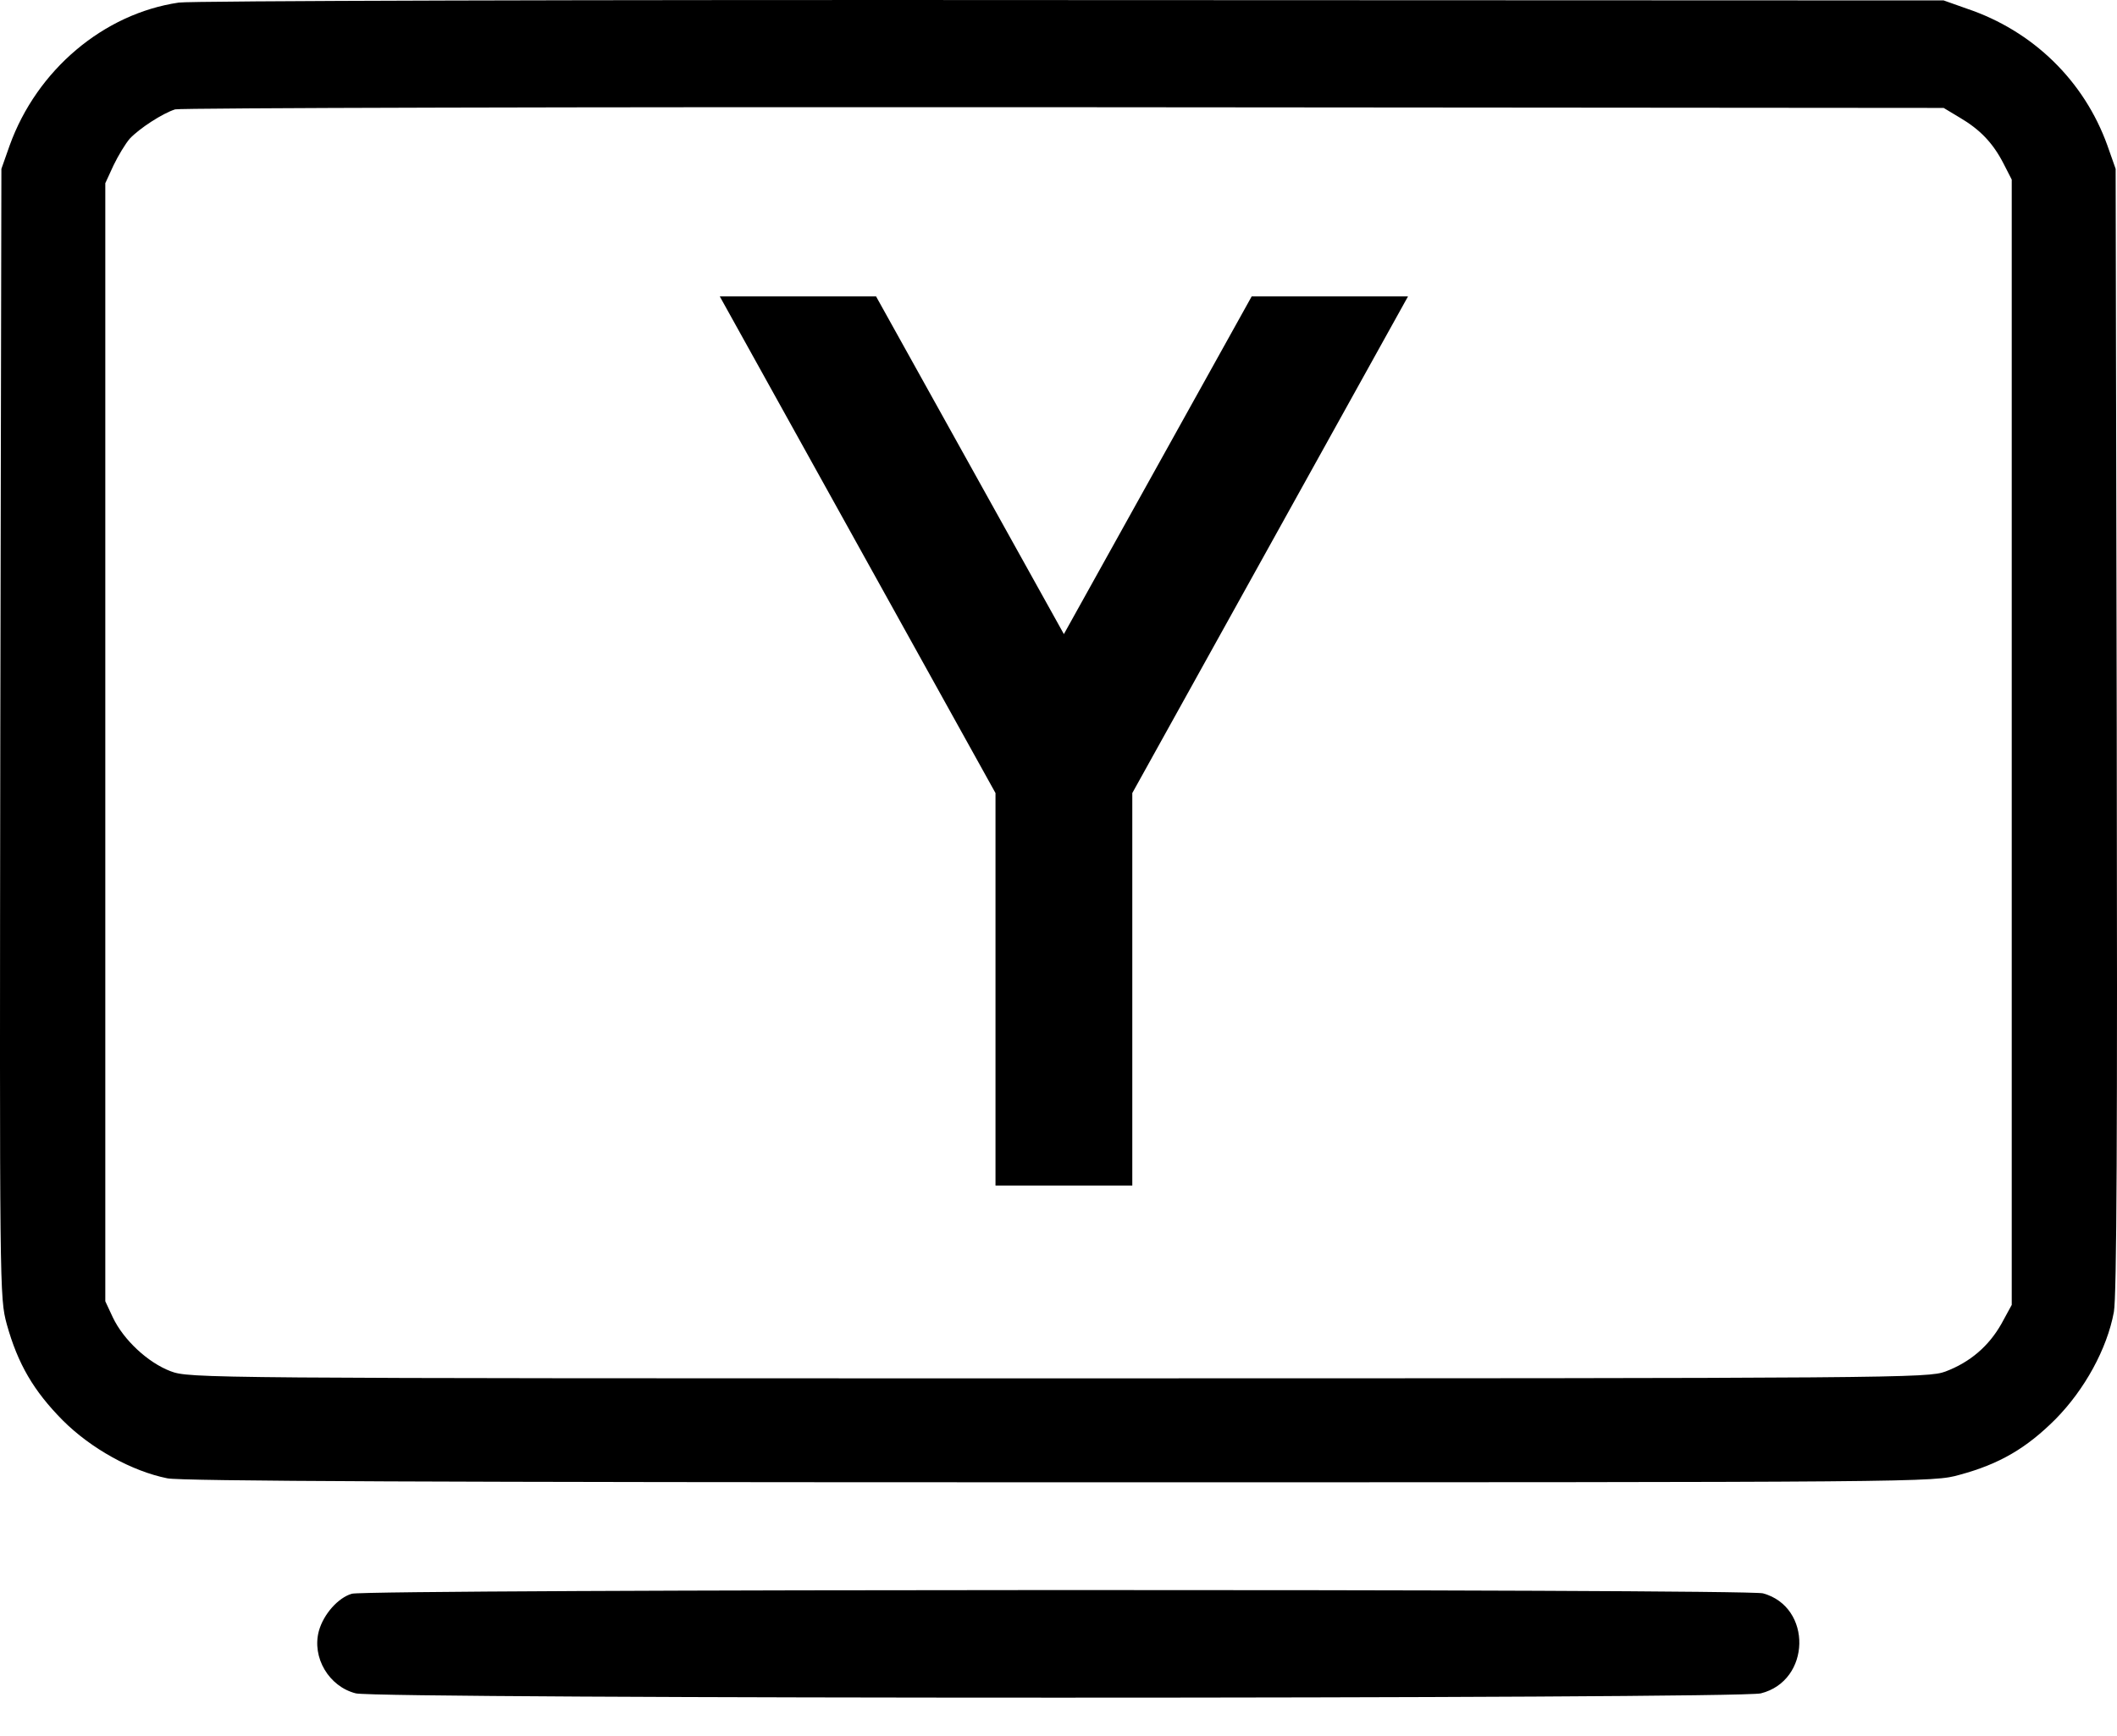
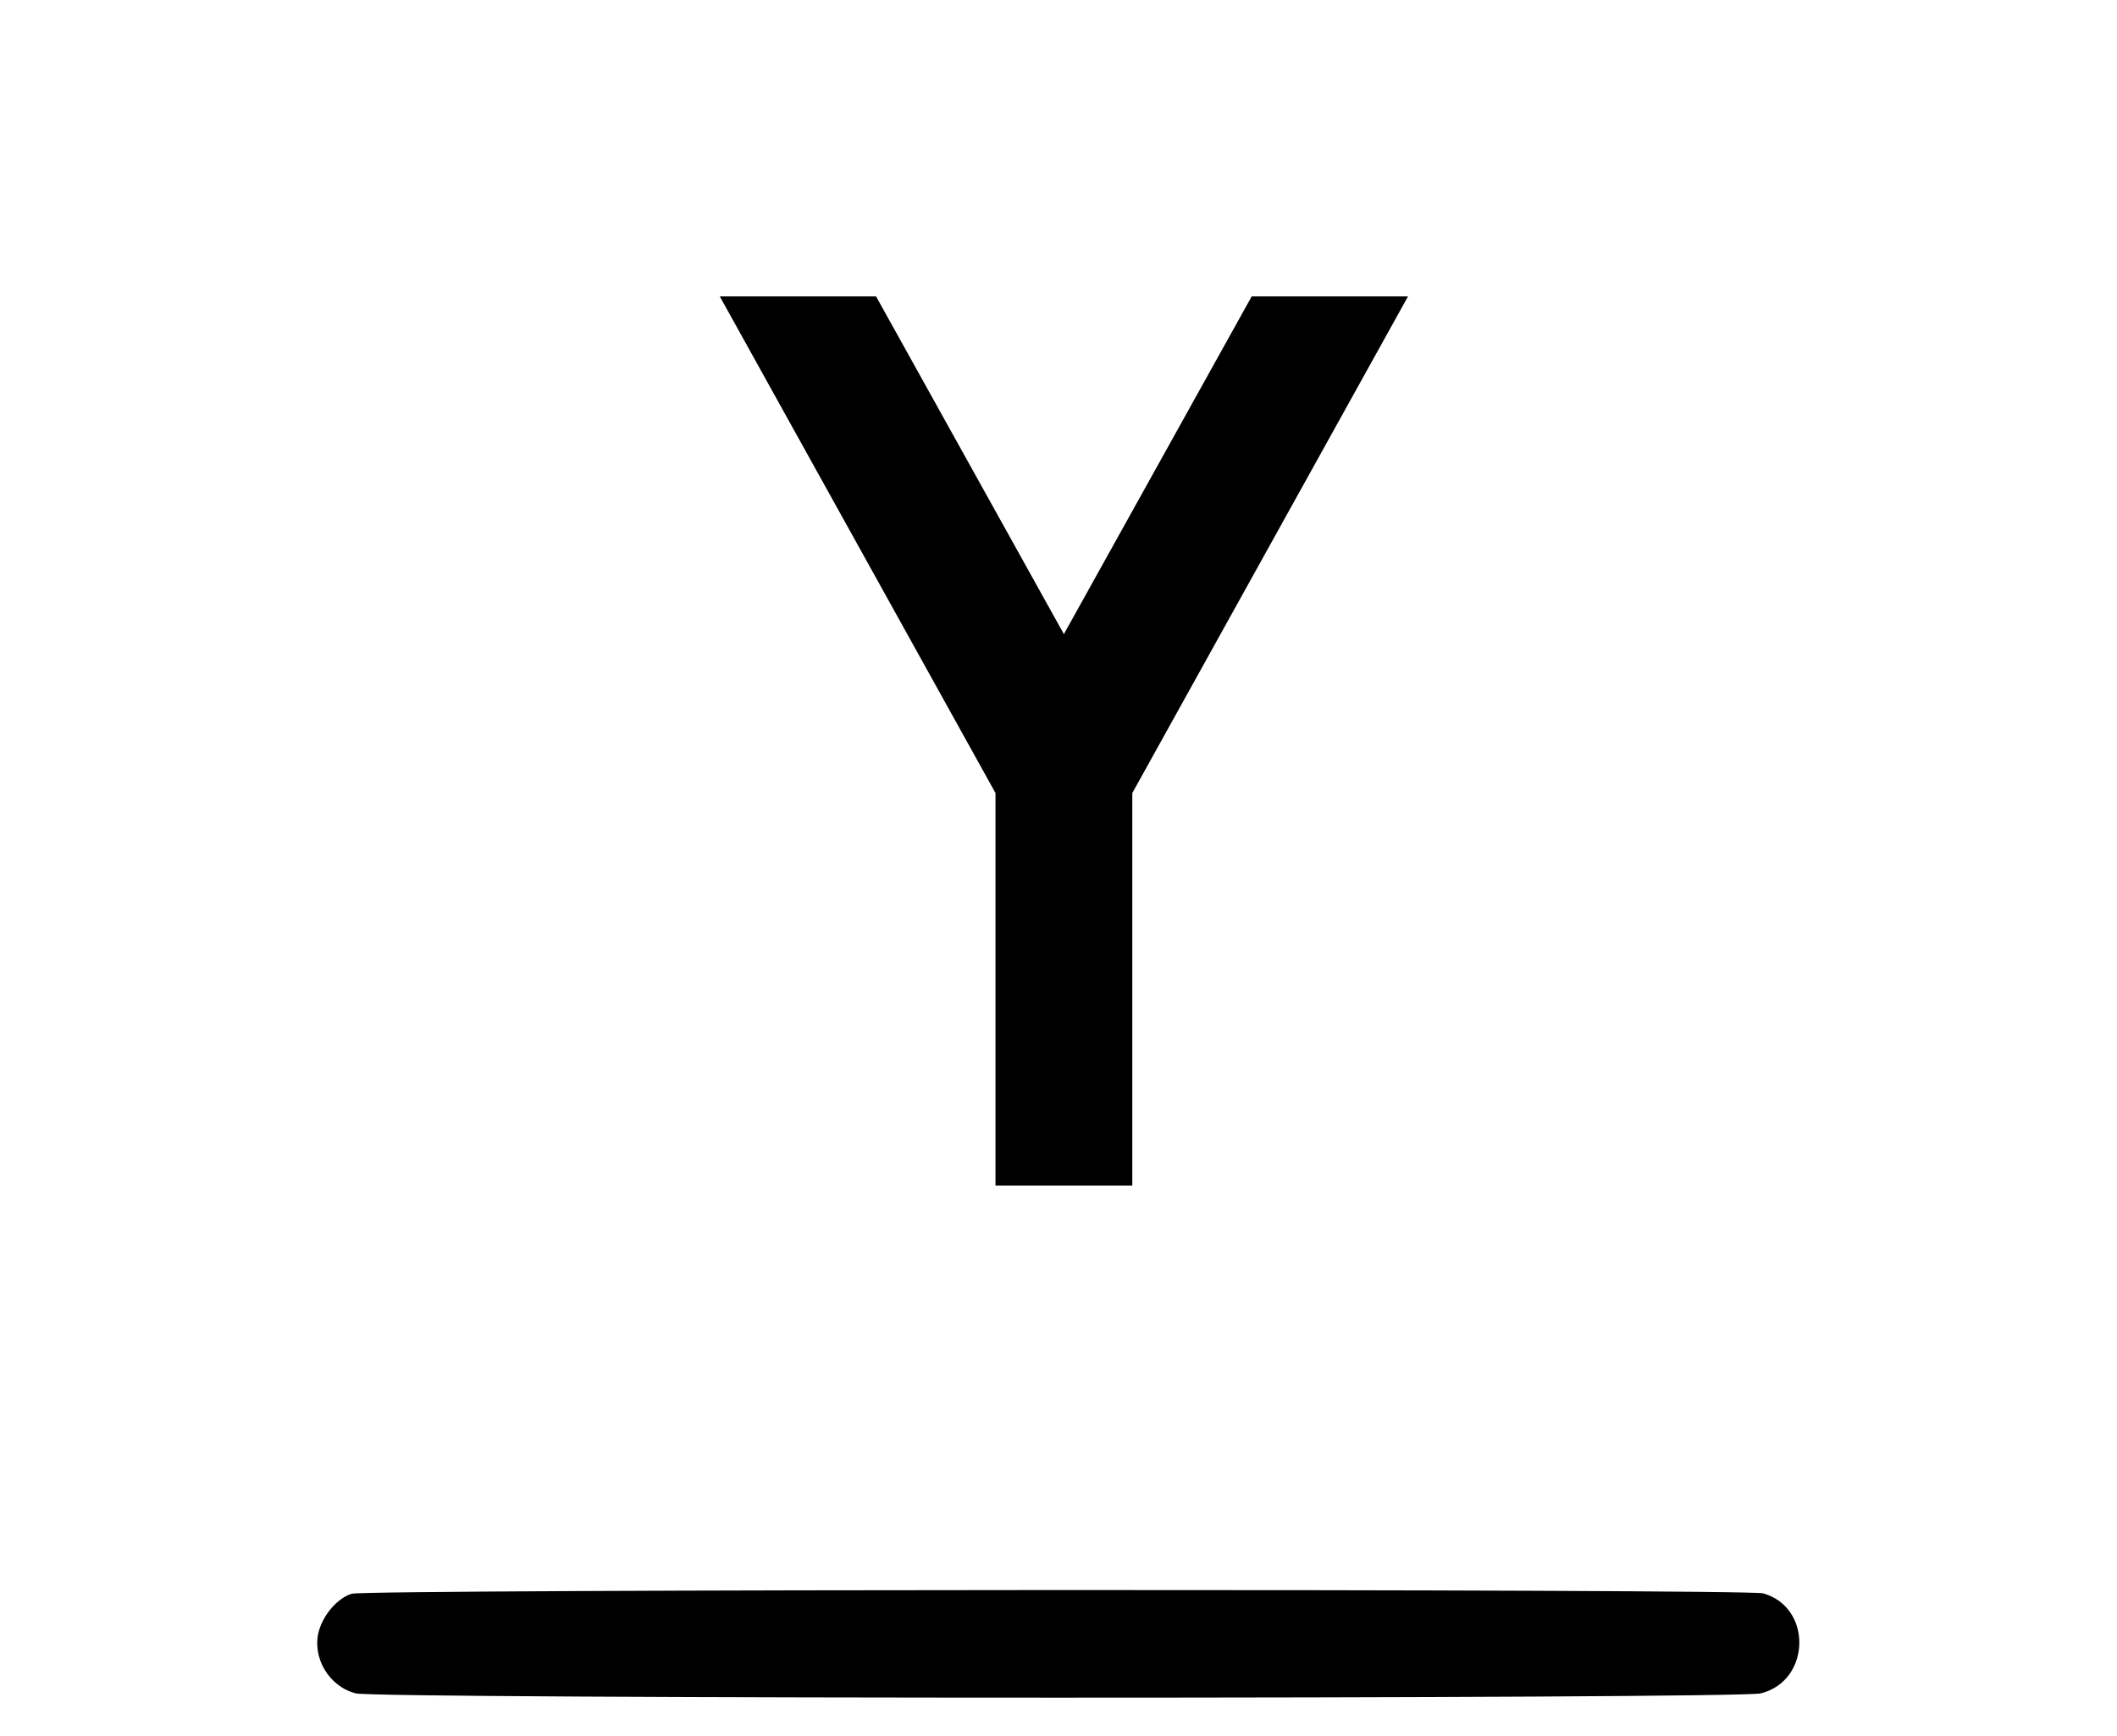
<svg xmlns="http://www.w3.org/2000/svg" width="50" height="41" viewBox="0 0 50 41" fill="none">
-   <path d="M4.222 0.061C2.445 0.323 0.87 1.652 0.227 3.438L0.033 3.988L0.007 17.31C-0.01 30.556 -0.01 30.64 0.16 31.275C0.422 32.215 0.794 32.849 1.48 33.543C2.148 34.212 3.113 34.745 3.951 34.914C4.264 34.982 10.468 35.008 25.026 35.008C45.627 35.008 45.652 35.008 46.287 34.83C47.226 34.576 47.861 34.203 48.547 33.518C49.232 32.824 49.765 31.859 49.926 30.987C49.994 30.623 50.011 26.73 49.994 17.234L49.968 3.988L49.774 3.438C49.224 1.906 48.013 0.729 46.456 0.205L45.906 0.01L25.297 0.002C13.964 -0.007 4.476 0.019 4.222 0.061ZM46.287 2.778C46.761 3.057 47.066 3.37 47.319 3.861L47.514 4.242V17.53V30.818L47.269 31.267C46.972 31.791 46.532 32.172 45.948 32.392C45.533 32.545 44.933 32.553 25 32.553C4.705 32.553 4.476 32.553 4.027 32.384C3.494 32.181 2.919 31.648 2.665 31.114L2.487 30.733V17.53V4.327L2.682 3.903C2.792 3.675 2.961 3.396 3.063 3.277C3.291 3.032 3.841 2.676 4.137 2.583C4.256 2.549 13.701 2.524 25.128 2.532L45.906 2.549L46.287 2.778Z" fill="black" />
  <path d="M8.31 37.64C7.988 37.733 7.641 38.122 7.531 38.52C7.362 39.146 7.768 39.832 8.403 39.993C8.936 40.128 41.056 40.128 41.589 39.993C42.774 39.696 42.808 37.953 41.64 37.631C41.242 37.521 8.691 37.53 8.31 37.64Z" fill="black" />
  <path d="M17 7L23.512 18.73V28H26.743V18.73L33.255 7H29.563L25.127 14.976L20.691 7H17Z" fill="black" />
</svg>